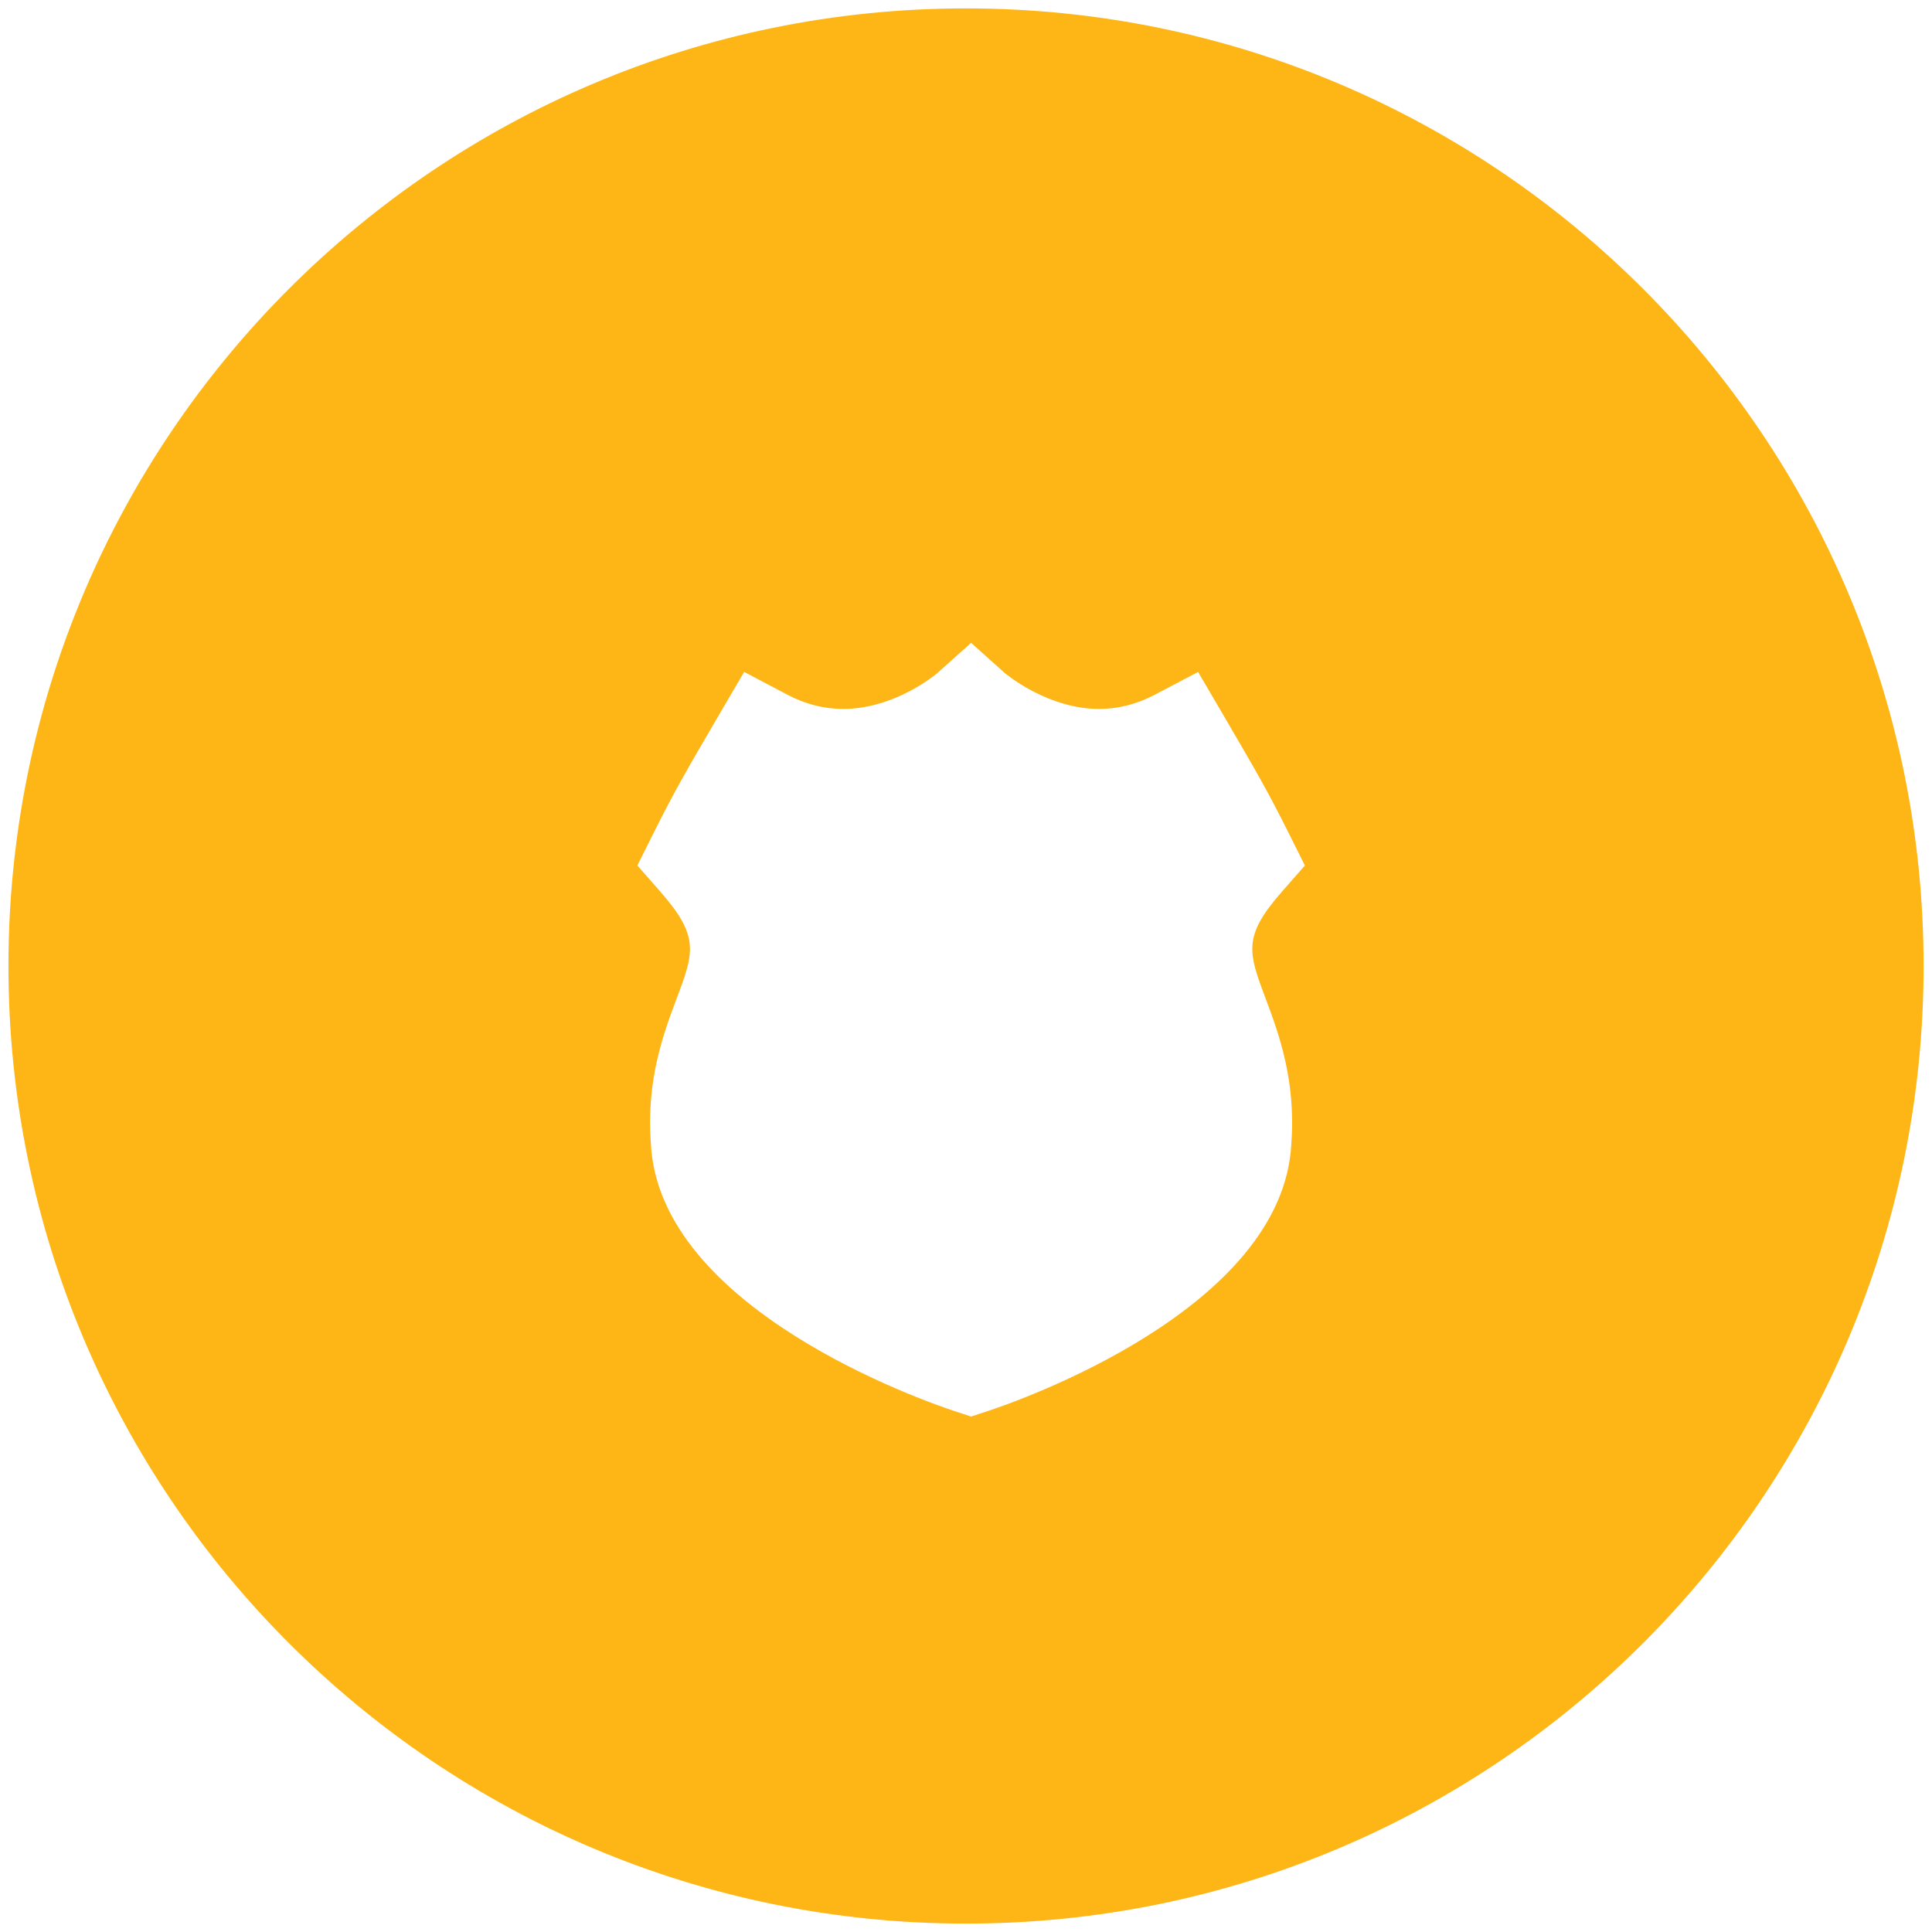
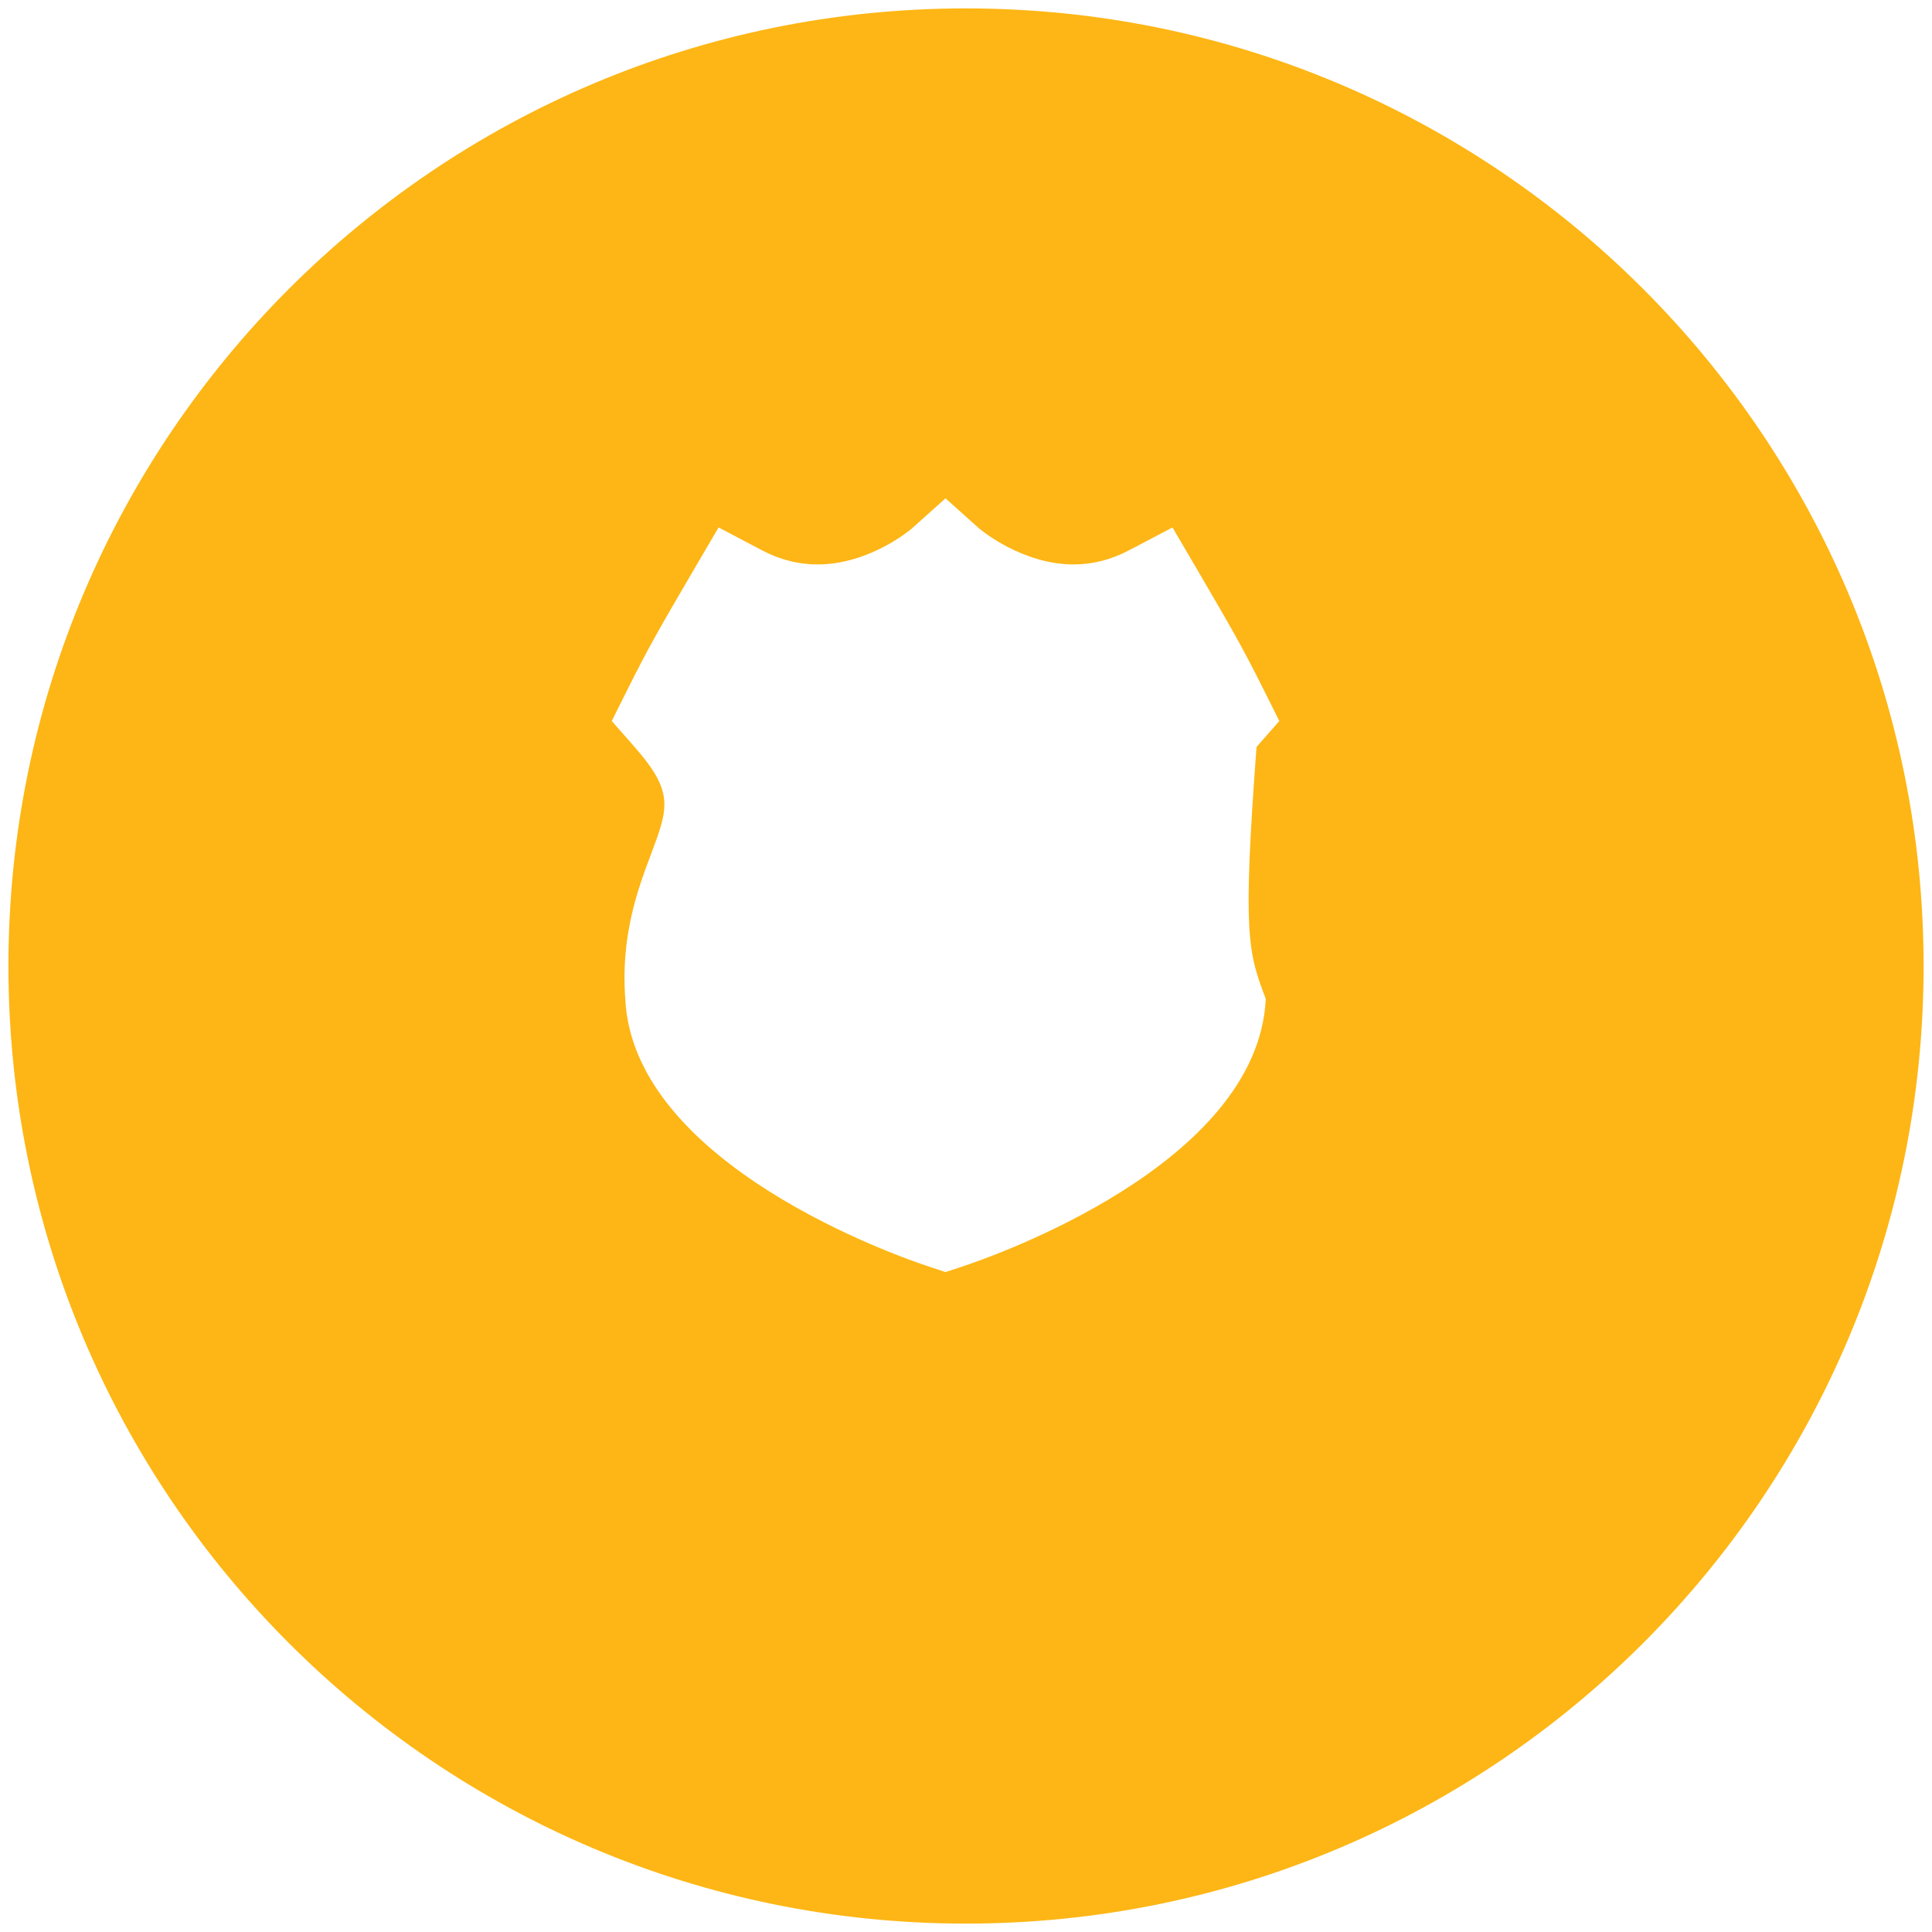
<svg xmlns="http://www.w3.org/2000/svg" version="1.1" id="Layer_1" x="0px" y="0px" width="115px" height="115px" viewBox="0 0 115 115" enable-background="new 0 0 115 115" xml:space="preserve">
  <g>
-     <path fill="#FDB615" d="M57.498,0.5c-31.477,0-56.996,25.521-56.996,57s25.519,57,56.996,57c31.485,0,57.002-25.521,57.002-57   S88.982,0.5,57.498,0.5 M75.343,59.459c0.76,2.033,1.802,4.814,1.523,8.601c-0.472,9.86-16.302,15.354-18.106,15.944l-0.956,0.314   l-0.956-0.314c-1.802-0.591-17.632-6.084-18.106-15.944c-0.282-3.786,0.763-6.567,1.526-8.601c1.042-2.771,1.389-3.708-0.974-6.397   l-1.356-1.545l0.917-1.838c1.288-2.574,1.886-3.609,3.964-7.163l1.476-2.521l2.58,1.36c1.065,0.562,2.18,0.844,3.308,0.844   c3.115,0,5.574-2.105,5.6-2.125l2.02-1.81l2.02,1.81c0.135,0.111,2.581,2.125,5.603,2.125c1.128,0,2.243-0.283,3.305-0.844   l2.583-1.357l1.476,2.519c2.078,3.554,2.677,4.589,3.964,7.163l0.918,1.838l-1.356,1.545   C73.951,55.751,74.303,56.688,75.343,59.459" />
+     <path fill="#FDB615" d="M57.498,0.5c-31.477,0-56.996,25.521-56.996,57s25.519,57,56.996,57c31.485,0,57.002-25.521,57.002-57   S88.982,0.5,57.498,0.5 M75.343,59.459c-0.472,9.86-16.302,15.354-18.106,15.944l-0.956,0.314   l-0.956-0.314c-1.802-0.591-17.632-6.084-18.106-15.944c-0.282-3.786,0.763-6.567,1.526-8.601c1.042-2.771,1.389-3.708-0.974-6.397   l-1.356-1.545l0.917-1.838c1.288-2.574,1.886-3.609,3.964-7.163l1.476-2.521l2.58,1.36c1.065,0.562,2.18,0.844,3.308,0.844   c3.115,0,5.574-2.105,5.6-2.125l2.02-1.81l2.02,1.81c0.135,0.111,2.581,2.125,5.603,2.125c1.128,0,2.243-0.283,3.305-0.844   l2.583-1.357l1.476,2.519c2.078,3.554,2.677,4.589,3.964,7.163l0.918,1.838l-1.356,1.545   C73.951,55.751,74.303,56.688,75.343,59.459" />
  </g>
</svg>